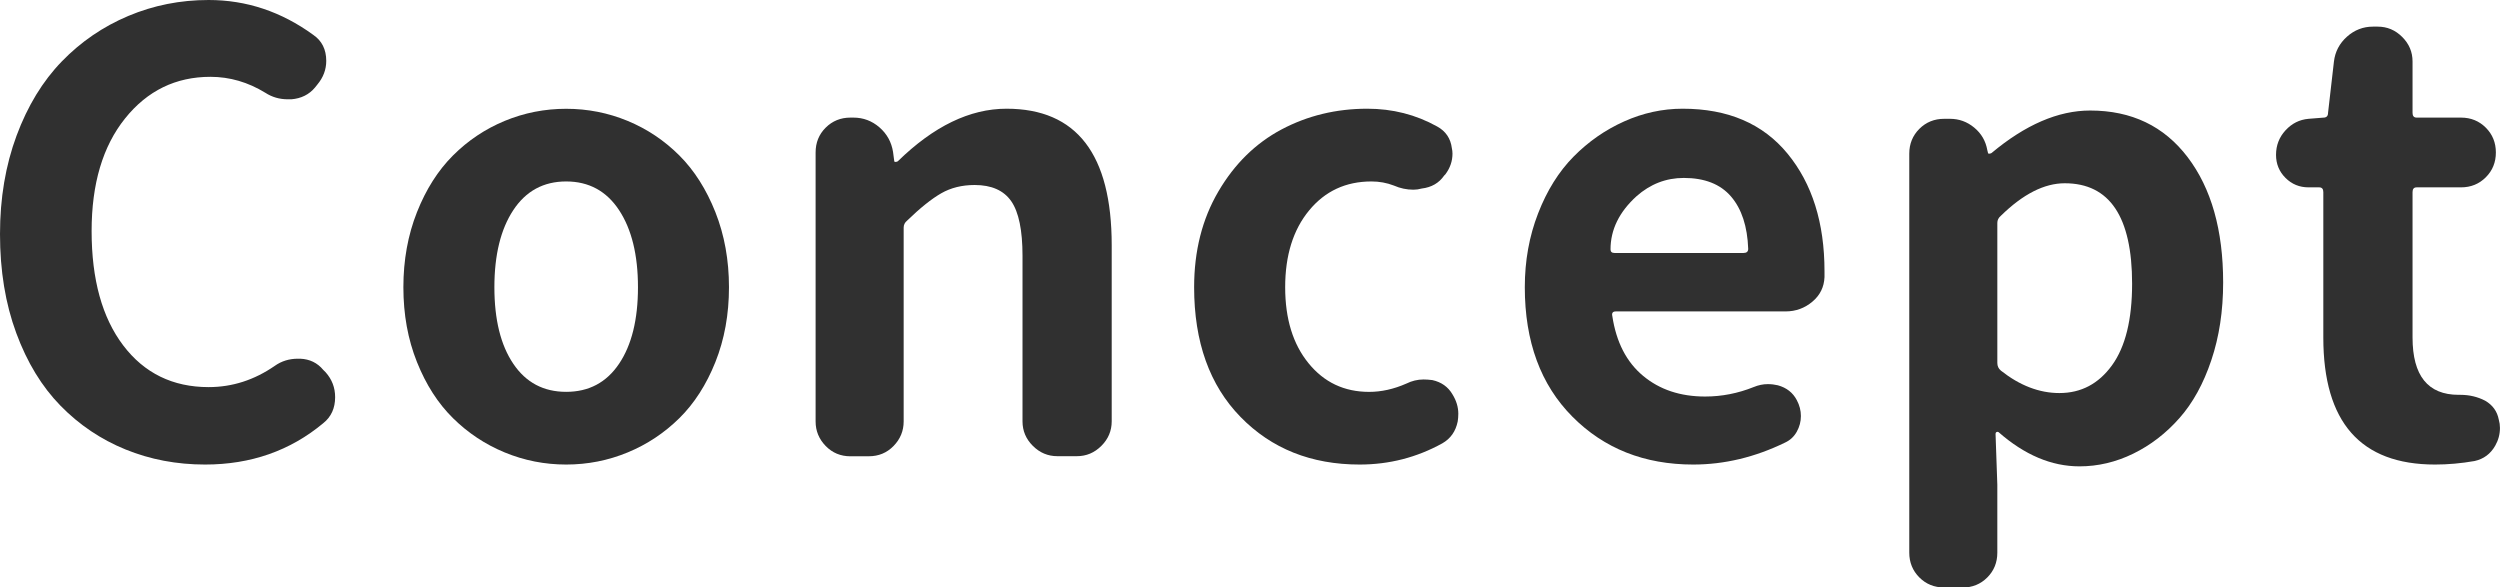
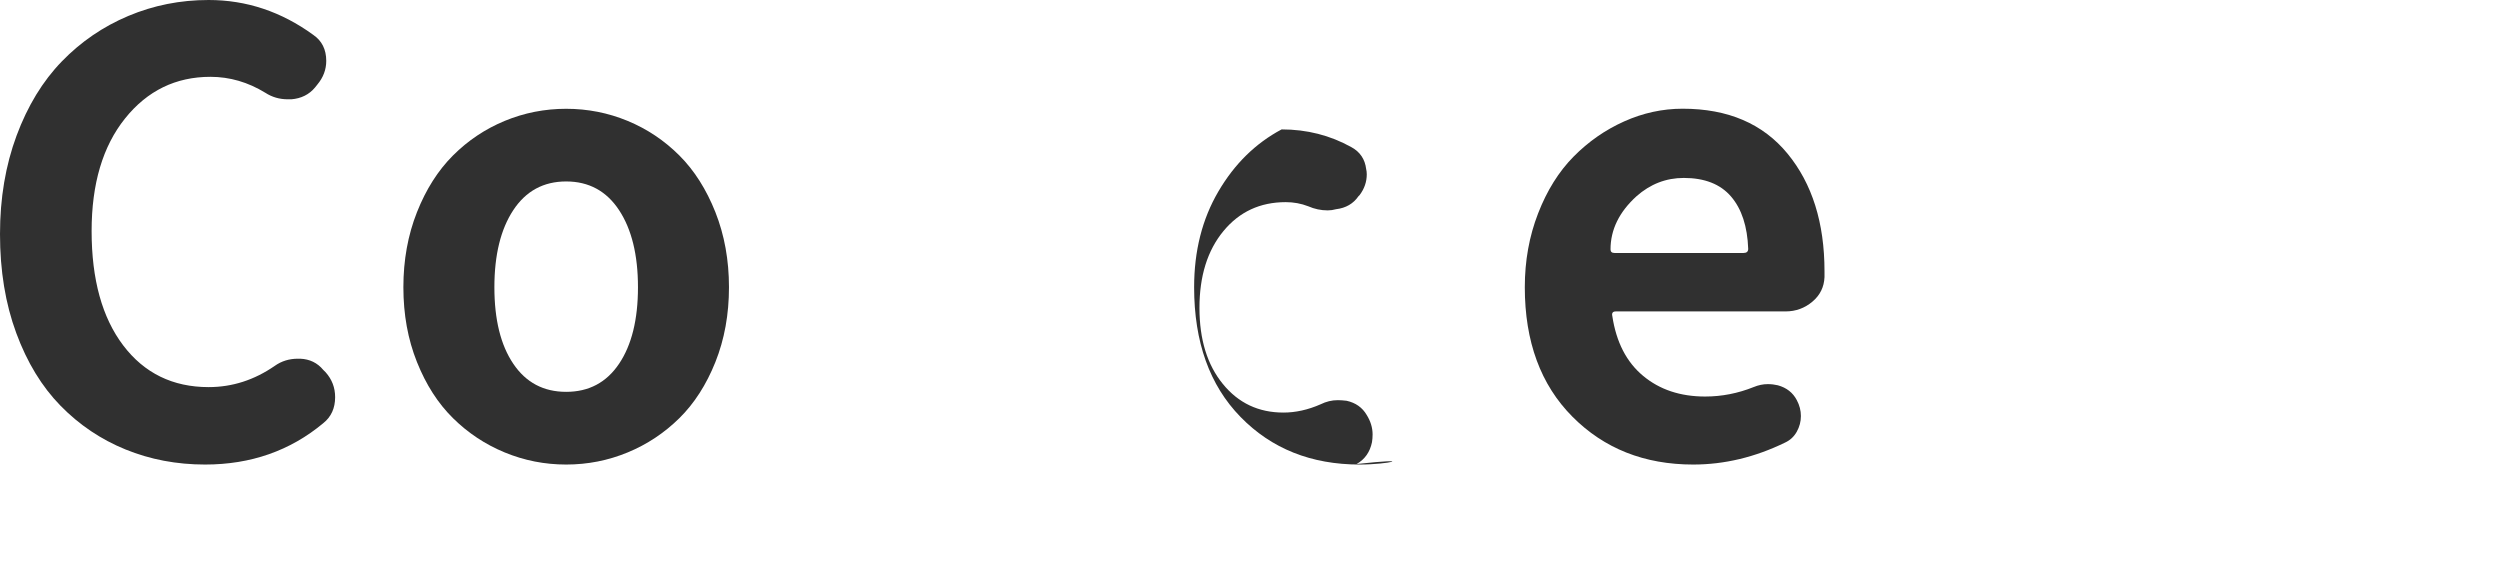
<svg xmlns="http://www.w3.org/2000/svg" version="1.1" id="レイヤー_1" x="0px" y="0px" width="66.092px" height="15.531px" viewBox="0 0 66.092 15.531" enable-background="new 0 0 66.092 15.531" xml:space="preserve">
  <g>
    <path fill="#303030" d="M5.422,12.281c-0.75,0-1.451-0.133-2.102-0.398s-1.224-0.65-1.719-1.156   C1.107,10.222,0.716,9.581,0.43,8.805C0.143,8.029,0,7.156,0,6.188C0,5.24,0.146,4.373,0.438,3.586   c0.292-0.786,0.69-1.44,1.195-1.961c0.505-0.521,1.091-0.922,1.758-1.203S4.766,0,5.516,0c1,0,1.922,0.308,2.766,0.922   C8.51,1.078,8.625,1.308,8.625,1.609c0,0.229-0.078,0.438-0.234,0.625L8.328,2.313C8.172,2.5,7.963,2.604,7.703,2.625   c-0.031,0-0.063,0-0.094,0c-0.219,0-0.417-0.057-0.594-0.172C6.557,2.172,6.073,2.031,5.563,2.031   c-0.917,0-1.669,0.367-2.258,1.102S2.422,4.859,2.422,6.109c0,1.281,0.279,2.289,0.836,3.023s1.31,1.102,2.258,1.102   c0.625,0,1.208-0.188,1.75-0.563c0.177-0.125,0.38-0.188,0.609-0.188c0.021,0,0.042,0,0.063,0c0.25,0.011,0.453,0.109,0.609,0.297   l0.063,0.063c0.167,0.188,0.25,0.406,0.25,0.656c0,0.292-0.104,0.521-0.313,0.688C7.672,11.917,6.63,12.281,5.422,12.281z" />
    <path fill="#303030" d="M16.593,11.961c-0.516,0.213-1.058,0.32-1.625,0.32c-0.568,0-1.109-0.107-1.625-0.32   s-0.972-0.516-1.367-0.906c-0.396-0.391-0.714-0.885-0.953-1.484c-0.24-0.599-0.359-1.258-0.359-1.977s0.12-1.38,0.359-1.984   c0.239-0.604,0.557-1.104,0.953-1.5c0.396-0.396,0.852-0.7,1.367-0.914c0.516-0.213,1.057-0.32,1.625-0.32   c0.567,0,1.109,0.107,1.625,0.32c0.516,0.214,0.971,0.519,1.367,0.914c0.396,0.396,0.713,0.896,0.953,1.5   c0.239,0.604,0.359,1.266,0.359,1.984s-0.12,1.378-0.359,1.977c-0.24,0.6-0.558,1.094-0.953,1.484   C17.564,11.445,17.109,11.748,16.593,11.961z M13.57,9.617c0.333,0.495,0.799,0.742,1.398,0.742c0.599,0,1.065-0.247,1.398-0.742   c0.333-0.494,0.5-1.169,0.5-2.023c0-0.854-0.167-1.534-0.5-2.039c-0.333-0.505-0.8-0.758-1.398-0.758   c-0.599,0-1.065,0.253-1.398,0.758c-0.333,0.505-0.5,1.185-0.5,2.039C13.07,8.448,13.236,9.123,13.57,9.617z" />
-     <path fill="#303030" d="M22.484,12.063c-0.261,0-0.479-0.091-0.656-0.273c-0.177-0.182-0.266-0.398-0.266-0.648V4.031   c0-0.26,0.088-0.479,0.266-0.656c0.177-0.177,0.396-0.266,0.656-0.266h0.078c0.26,0,0.489,0.086,0.688,0.258   c0.198,0.172,0.317,0.388,0.359,0.648L23.64,4.25c0,0.021,0.01,0.031,0.031,0.031c0.021,0,0.042-0.005,0.063-0.016   c0.948-0.927,1.906-1.391,2.875-1.391c1.854,0,2.781,1.203,2.781,3.609v4.656c0,0.25-0.091,0.467-0.273,0.648   c-0.183,0.183-0.398,0.273-0.648,0.273h-0.516c-0.25,0-0.466-0.091-0.648-0.273c-0.183-0.182-0.273-0.398-0.273-0.648V6.766   c0-0.677-0.099-1.159-0.297-1.445c-0.198-0.286-0.521-0.43-0.969-0.43c-0.333,0-0.628,0.073-0.883,0.219   c-0.255,0.146-0.555,0.386-0.898,0.719C23.921,5.88,23.89,5.943,23.89,6.016v5.125c0,0.25-0.089,0.467-0.266,0.648   c-0.177,0.183-0.396,0.273-0.656,0.273H22.484z" />
-     <path fill="#303030" d="M35.945,12.281c-1.281,0-2.331-0.419-3.149-1.258c-0.818-0.838-1.227-1.981-1.227-3.43   c0-0.958,0.213-1.802,0.641-2.531c0.427-0.729,0.984-1.276,1.672-1.641c0.688-0.364,1.442-0.547,2.266-0.547   c0.666,0,1.281,0.156,1.844,0.469c0.229,0.125,0.359,0.318,0.391,0.578c0.01,0.042,0.016,0.089,0.016,0.141   c0,0.198-0.063,0.38-0.188,0.547l-0.031,0.031c-0.136,0.198-0.334,0.313-0.594,0.344c-0.073,0.021-0.146,0.031-0.219,0.031   c-0.178,0-0.35-0.036-0.516-0.109c-0.188-0.073-0.386-0.109-0.594-0.109c-0.678,0-1.227,0.255-1.648,0.766   c-0.422,0.511-0.633,1.188-0.633,2.031c0,0.833,0.205,1.503,0.617,2.008c0.411,0.506,0.945,0.758,1.602,0.758   c0.322,0,0.65-0.072,0.984-0.219c0.146-0.072,0.297-0.109,0.453-0.109c0.072,0,0.15,0.006,0.234,0.016   c0.239,0.053,0.416,0.178,0.531,0.375c0.104,0.167,0.156,0.339,0.156,0.516c0,0.073-0.006,0.141-0.016,0.203   c-0.053,0.261-0.188,0.453-0.406,0.578C37.455,12.094,36.726,12.281,35.945,12.281z" />
+     <path fill="#303030" d="M35.945,12.281c-1.281,0-2.331-0.419-3.149-1.258c-0.818-0.838-1.227-1.981-1.227-3.43   c0-0.958,0.213-1.802,0.641-2.531c0.427-0.729,0.984-1.276,1.672-1.641c0.666,0,1.281,0.156,1.844,0.469c0.229,0.125,0.359,0.318,0.391,0.578c0.01,0.042,0.016,0.089,0.016,0.141   c0,0.198-0.063,0.38-0.188,0.547l-0.031,0.031c-0.136,0.198-0.334,0.313-0.594,0.344c-0.073,0.021-0.146,0.031-0.219,0.031   c-0.178,0-0.35-0.036-0.516-0.109c-0.188-0.073-0.386-0.109-0.594-0.109c-0.678,0-1.227,0.255-1.648,0.766   c-0.422,0.511-0.633,1.188-0.633,2.031c0,0.833,0.205,1.503,0.617,2.008c0.411,0.506,0.945,0.758,1.602,0.758   c0.322,0,0.65-0.072,0.984-0.219c0.146-0.072,0.297-0.109,0.453-0.109c0.072,0,0.15,0.006,0.234,0.016   c0.239,0.053,0.416,0.178,0.531,0.375c0.104,0.167,0.156,0.339,0.156,0.516c0,0.073-0.006,0.141-0.016,0.203   c-0.053,0.261-0.188,0.453-0.406,0.578C37.455,12.094,36.726,12.281,35.945,12.281z" />
    <path fill="#303030" d="M44.764,12.281c-1.292,0-2.356-0.422-3.195-1.266s-1.258-1.984-1.258-3.422   c0-0.698,0.117-1.349,0.352-1.953c0.234-0.604,0.547-1.104,0.938-1.5c0.391-0.396,0.836-0.706,1.336-0.93   c0.5-0.224,1.016-0.336,1.547-0.336c1.198,0,2.122,0.396,2.773,1.188c0.651,0.792,0.977,1.828,0.977,3.109c0,0.052,0,0.104,0,0.156   c-0.011,0.261-0.117,0.477-0.32,0.648s-0.44,0.258-0.711,0.258h-4.484c-0.083,0-0.114,0.042-0.094,0.125   c0.104,0.688,0.375,1.214,0.813,1.578c0.438,0.365,0.984,0.547,1.641,0.547c0.438,0,0.864-0.083,1.281-0.25   c0.125-0.052,0.25-0.078,0.375-0.078c0.094,0,0.183,0.011,0.266,0.031c0.229,0.063,0.396,0.193,0.5,0.391   c0.073,0.136,0.109,0.276,0.109,0.422c0,0.146-0.036,0.284-0.109,0.414c-0.073,0.131-0.177,0.227-0.313,0.289   C46.394,12.088,45.587,12.281,44.764,12.281z M42.577,6.594c0,0.063,0.036,0.094,0.109,0.094h3.406   c0.083,0,0.125-0.036,0.125-0.109c-0.021-0.594-0.172-1.055-0.453-1.383s-0.698-0.492-1.25-0.492c-0.469,0-0.886,0.162-1.25,0.484   C42.806,5.604,42.577,6.073,42.577,6.594z" />
-     <path fill="#303030" d="M51.397,15.531c-0.261,0-0.479-0.089-0.656-0.266c-0.177-0.178-0.266-0.396-0.266-0.656V4.063   c0-0.26,0.089-0.479,0.266-0.656c0.177-0.177,0.396-0.266,0.656-0.266h0.156c0.239,0,0.453,0.078,0.641,0.234   s0.302,0.354,0.344,0.594l0.016,0.063c0,0.021,0.011,0.031,0.031,0.031s0.042-0.005,0.063-0.016   c0.896-0.75,1.766-1.125,2.609-1.125c1.094,0,1.953,0.412,2.578,1.234c0.625,0.823,0.938,1.927,0.938,3.313   c0,0.75-0.104,1.435-0.313,2.055c-0.208,0.62-0.489,1.131-0.844,1.531c-0.354,0.401-0.761,0.714-1.219,0.938   s-0.933,0.336-1.422,0.336c-0.739,0-1.453-0.302-2.141-0.906c-0.021-0.01-0.039-0.01-0.055,0c-0.016,0.011-0.023,0.026-0.023,0.047   l0.047,1.344v1.797c0,0.26-0.089,0.479-0.266,0.656c-0.177,0.177-0.396,0.266-0.656,0.266H51.397z M54.444,10.391   c0.573,0,1.036-0.244,1.391-0.734c0.354-0.489,0.531-1.208,0.531-2.156c0-1.771-0.594-2.656-1.781-2.656   c-0.542,0-1.104,0.287-1.688,0.859c-0.063,0.052-0.094,0.115-0.094,0.188v3.703c0,0.084,0.031,0.151,0.094,0.203   C53.397,10.193,53.913,10.391,54.444,10.391z" />
-     <path fill="#303030" d="M64.374,12.281c-1.969,0-2.953-1.119-2.953-3.359V5.078c0-0.083-0.036-0.125-0.109-0.125H61.03   c-0.239,0-0.442-0.083-0.609-0.25c-0.167-0.167-0.25-0.37-0.25-0.609c0-0.25,0.083-0.466,0.25-0.648   c0.167-0.182,0.37-0.284,0.609-0.305l0.391-0.031c0.083,0,0.125-0.042,0.125-0.125l0.156-1.359c0.031-0.26,0.146-0.479,0.344-0.656   c0.198-0.177,0.427-0.266,0.688-0.266h0.125c0.25,0,0.466,0.091,0.648,0.273c0.183,0.183,0.273,0.398,0.273,0.648v1.359   c0,0.083,0.036,0.125,0.109,0.125h1.172c0.261,0,0.479,0.089,0.656,0.266c0.177,0.177,0.266,0.396,0.266,0.656   c0,0.261-0.089,0.479-0.266,0.656c-0.177,0.177-0.396,0.266-0.656,0.266h-1.172c-0.073,0-0.109,0.042-0.109,0.125v3.844   c0,1.011,0.406,1.516,1.219,1.516c0.011,0,0.019,0,0.023,0s0.013,0,0.023,0c0.239,0,0.458,0.053,0.656,0.156   c0.198,0.115,0.317,0.281,0.359,0.5c0.021,0.073,0.031,0.146,0.031,0.219c0,0.167-0.042,0.323-0.125,0.469   C65.842,12,65.66,12.135,65.42,12.188C65.066,12.25,64.717,12.281,64.374,12.281z" />
  </g>
</svg>